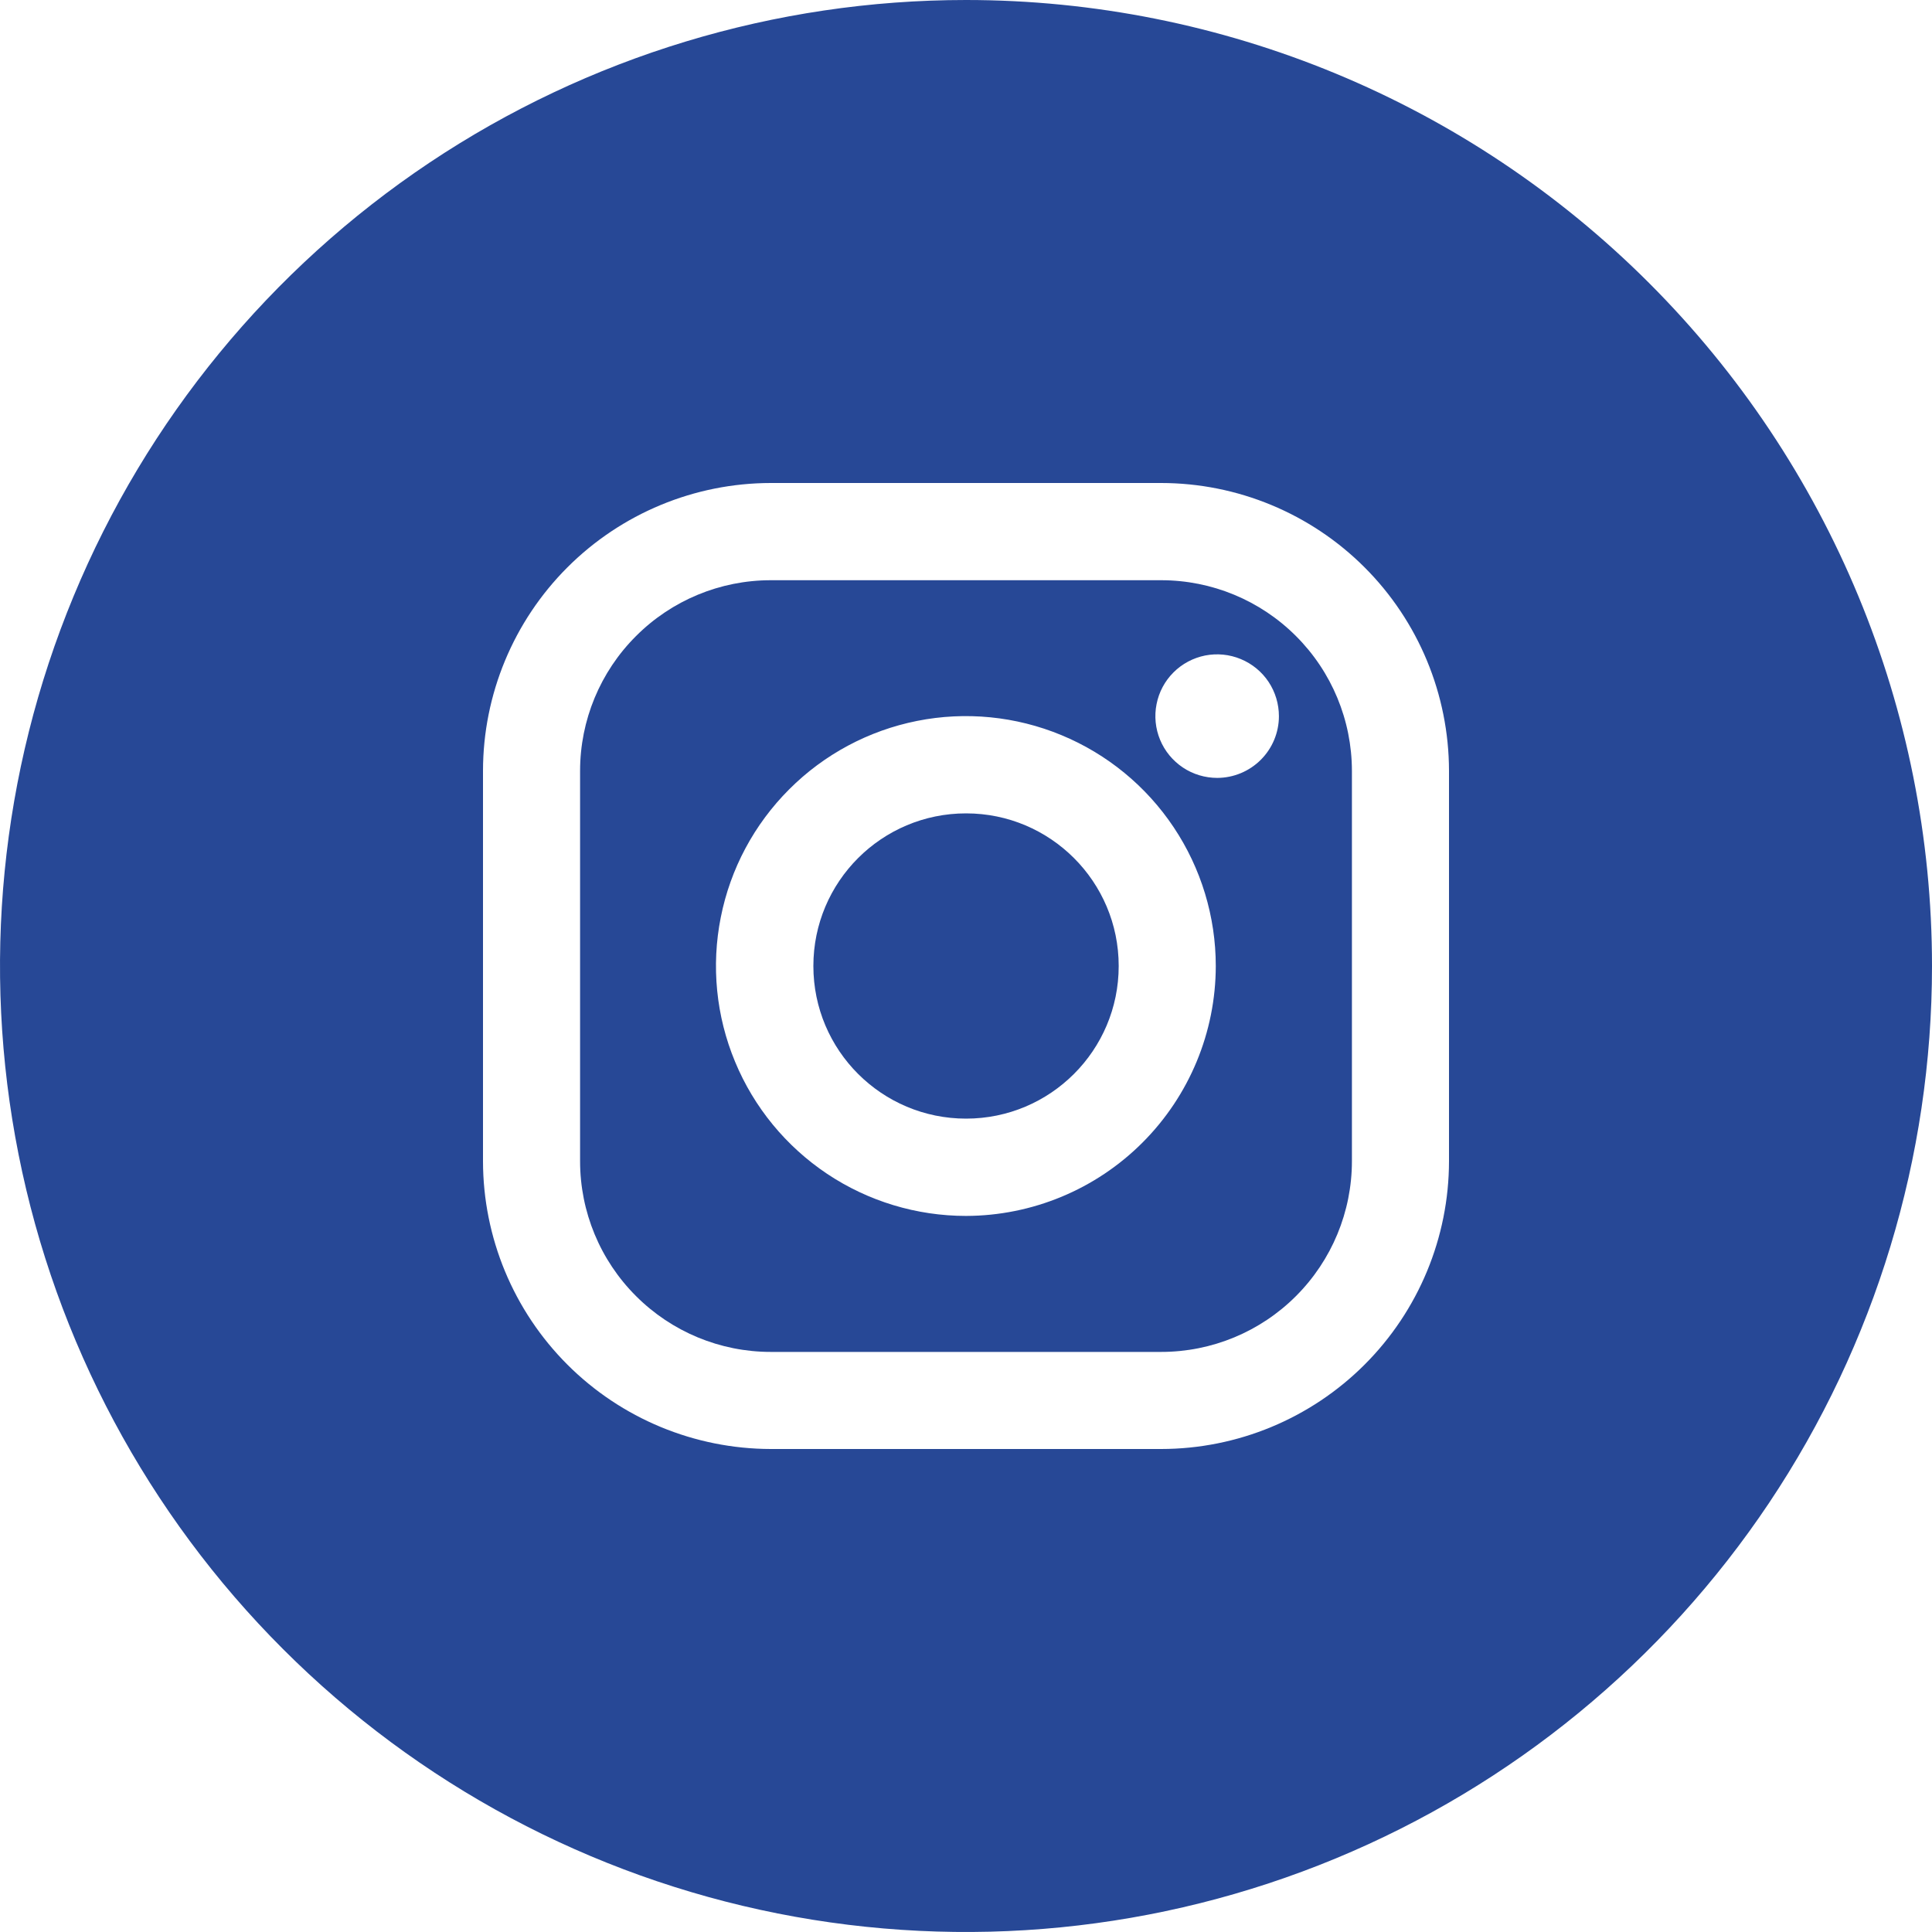
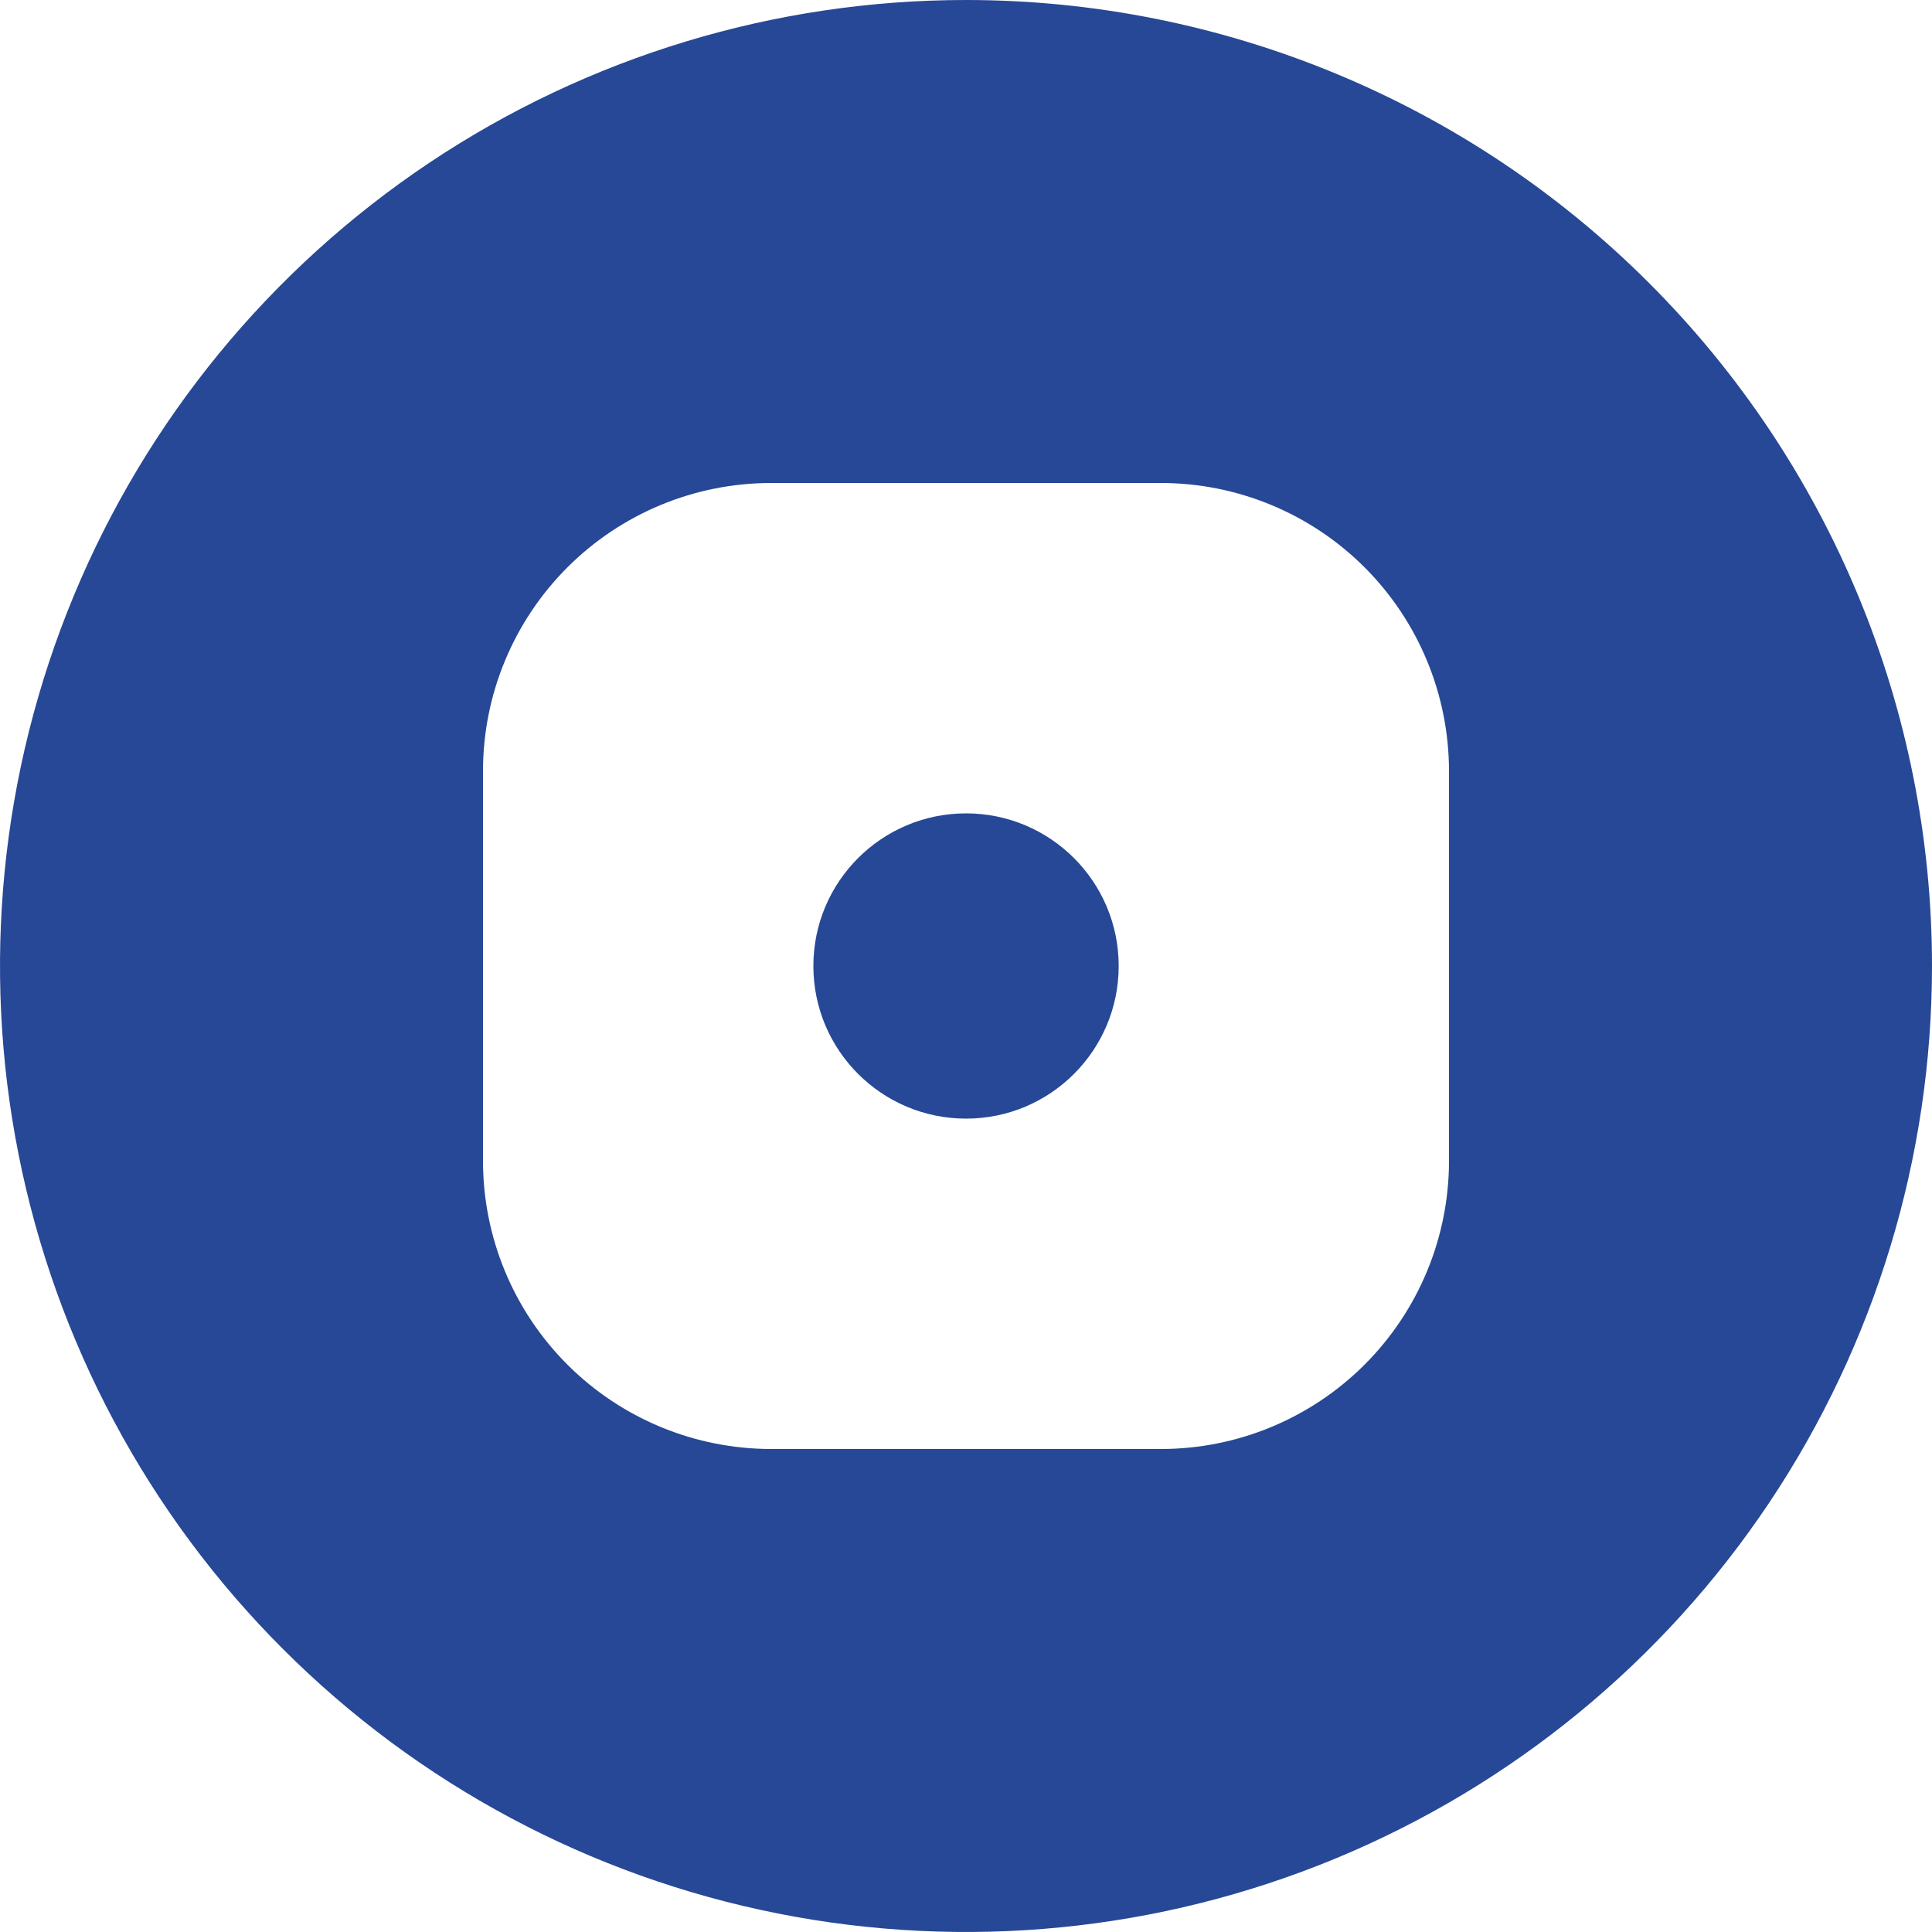
<svg xmlns="http://www.w3.org/2000/svg" id="SvgjsSvg1015" width="288" height="288" version="1.1">
  <defs id="SvgjsDefs1016" />
  <g id="SvgjsG1017">
    <svg fill="none" viewBox="0 0 28 28" width="288" height="288">
      <g clip-path="url(#a)">
        <path fill="#274896" d="M14.001 16.212C15.222 16.212 16.213 15.222 16.213 14C16.213 12.778 15.222 11.788 14.001 11.788C12.779 11.788 11.788 12.778 11.788 14C11.788 15.222 12.779 16.212 14.001 16.212Z" class="colorfff svgShape" />
-         <path fill="#274896" d="M16.829 8.409H11.17C10.438 8.409 9.735 8.7 9.217 9.219C8.698 9.737 8.407 10.44 8.407 11.172V16.829C8.407 17.562 8.698 18.265 9.217 18.783C9.735 19.302 10.438 19.593 11.17 19.593H16.829C17.562 19.593 18.265 19.302 18.783 18.783C19.301 18.265 19.593 17.562 19.593 16.829V11.171C19.592 10.438 19.301 9.736 18.782 9.218C18.264 8.7 17.562 8.409 16.829 8.409ZM14 17.622C13.284 17.622 12.583 17.41 11.987 17.012C11.392 16.614 10.927 16.049 10.653 15.387C10.378 14.726 10.306 13.997 10.446 13.295C10.585 12.592 10.93 11.947 11.437 11.44C11.943 10.933 12.588 10.588 13.291 10.448C13.993 10.308 14.722 10.38 15.383 10.654C16.045 10.928 16.611 11.392 17.009 11.988C17.407 12.583 17.62 13.284 17.62 14C17.619 14.96 17.237 15.88 16.558 16.559C15.88 17.238 14.96 17.62 14 17.622ZM17.642 11.274C17.465 11.274 17.291 11.222 17.144 11.124C16.996 11.025 16.881 10.886 16.813 10.722C16.745 10.558 16.727 10.378 16.762 10.204C16.796 10.03 16.881 9.871 17.007 9.745C17.132 9.62 17.292 9.535 17.466 9.5C17.64 9.466 17.82 9.484 17.983 9.552C18.147 9.62 18.287 9.735 18.385 9.882C18.483 10.03 18.535 10.203 18.535 10.38C18.535 10.617 18.44 10.844 18.273 11.011C18.105 11.179 17.878 11.273 17.642 11.274Z" class="colorfff svgShape" />
        <path fill="#274896" d="M14 0C11.231 0 8.524 0.821 6.222 2.359C3.92 3.898 2.125 6.084 1.066 8.642C0.006 11.201 -0.271 14.015 0.269 16.731C0.809 19.447 2.143 21.942 4.101 23.899C6.058 25.857 8.553 27.191 11.269 27.731C13.985 28.271 16.799 27.994 19.358 26.934C21.916 25.875 24.102 24.08 25.641 21.778C27.179 19.476 28 16.769 28 14C28 10.287 26.525 6.726 23.899 4.101C21.274 1.475 17.713 0 14 0ZM21 16.829C20.999 17.935 20.559 18.995 19.777 19.777C18.995 20.559 17.935 20.999 16.829 21H11.171C10.065 20.998 9.005 20.559 8.223 19.777C7.441 18.995 7.001 17.935 7 16.829V11.171C7.001 10.065 7.441 9.005 8.223 8.223C9.005 7.441 10.065 7.001 11.171 7H16.829C17.935 7.001 18.995 7.441 19.777 8.223C20.559 9.005 20.998 10.065 21 11.171V16.829Z" class="colorfff svgShape" />
      </g>
      <defs>
        <clipPath id="a">
          <rect width="28" height="28" fill="#274896" class="colorfff svgShape" />
        </clipPath>
      </defs>
    </svg>
  </g>
</svg>